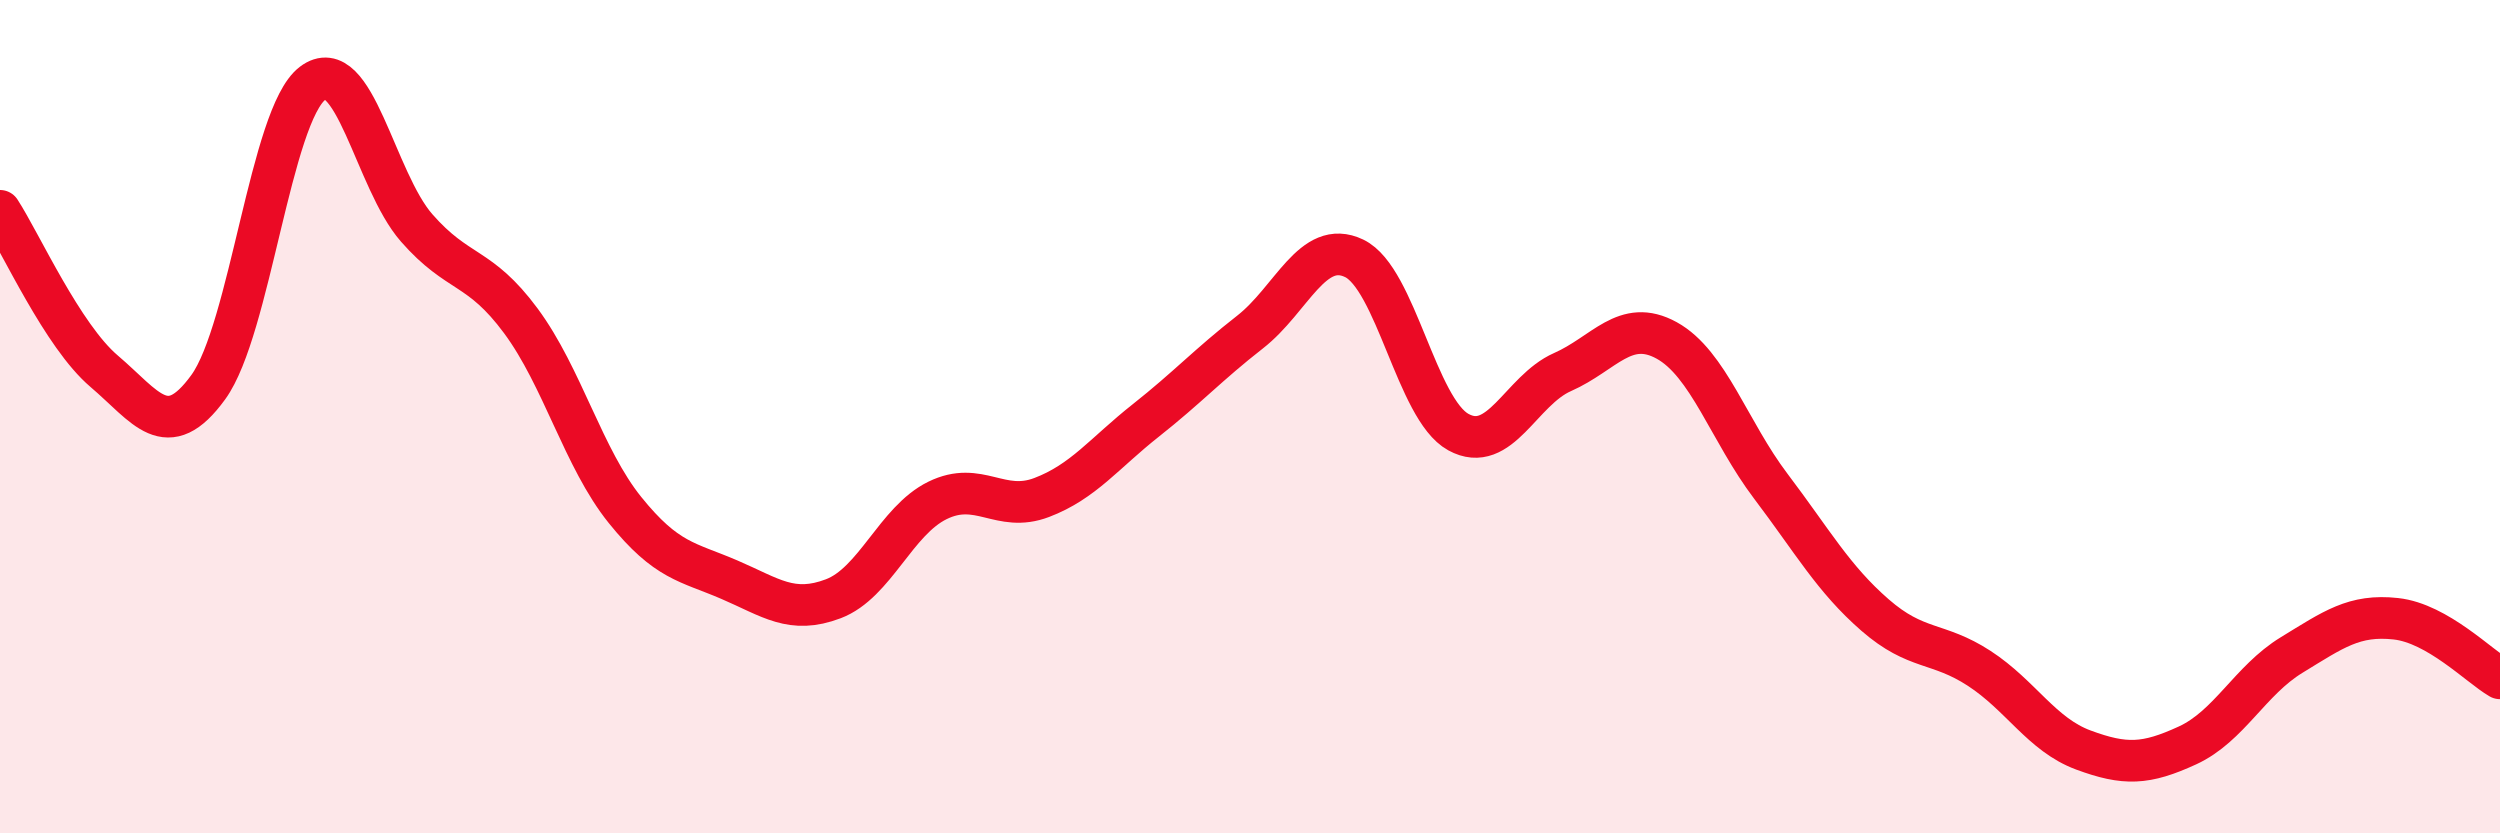
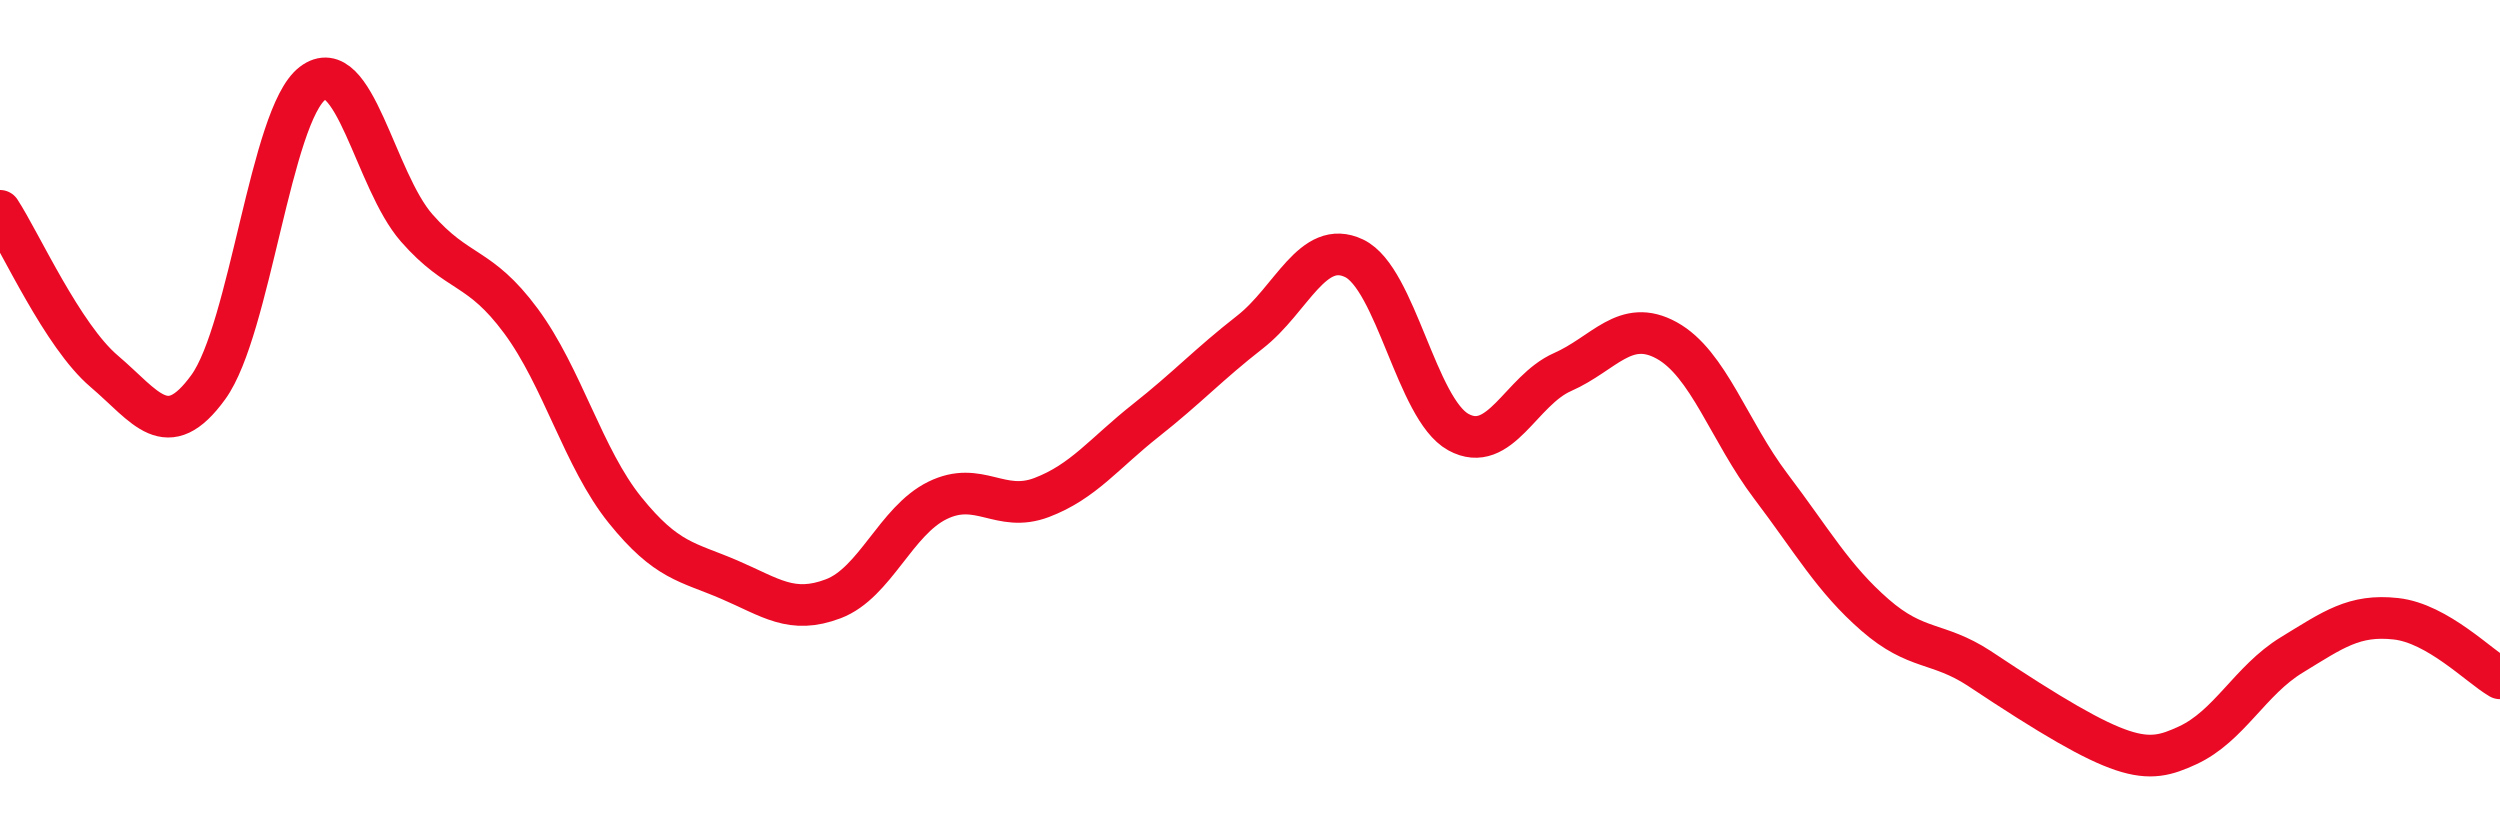
<svg xmlns="http://www.w3.org/2000/svg" width="60" height="20" viewBox="0 0 60 20">
-   <path d="M 0,5.06 C 0.5,5.83 1.5,8.06 2.5,8.91 C 3.5,9.76 4,10.67 5,9.29 C 6,7.91 6.5,2.76 7.5,2 C 8.5,1.24 9,4.33 10,5.47 C 11,6.61 11.5,6.35 12.5,7.7 C 13.5,9.05 14,11 15,12.24 C 16,13.48 16.5,13.48 17.5,13.91 C 18.5,14.34 19,14.75 20,14.37 C 21,13.99 21.5,12.5 22.5,12.01 C 23.5,11.52 24,12.32 25,11.94 C 26,11.56 26.5,10.88 27.5,10.09 C 28.5,9.3 29,8.75 30,7.97 C 31,7.19 31.5,5.72 32.5,6.2 C 33.5,6.68 34,9.82 35,10.37 C 36,10.92 36.5,9.37 37.5,8.93 C 38.5,8.49 39,7.62 40,8.17 C 41,8.72 41.5,10.35 42.5,11.67 C 43.5,12.99 44,13.89 45,14.76 C 46,15.63 46.5,15.39 47.5,16.04 C 48.5,16.69 49,17.63 50,18 C 51,18.37 51.5,18.35 52.5,17.89 C 53.5,17.43 54,16.33 55,15.72 C 56,15.11 56.5,14.74 57.5,14.85 C 58.5,14.96 59.5,15.99 60,16.28L60 20L0 20Z" fill="#EB0A25" opacity="0.1" stroke-linecap="round" stroke-linejoin="round" />
-   <path d="M 0,5.06 C 0.5,5.83 1.5,8.06 2.5,8.91 C 3.5,9.76 4,10.67 5,9.29 C 6,7.91 6.5,2.76 7.5,2 C 8.5,1.24 9,4.33 10,5.47 C 11,6.61 11.5,6.35 12.5,7.7 C 13.5,9.05 14,11 15,12.24 C 16,13.48 16.5,13.48 17.5,13.91 C 18.5,14.34 19,14.75 20,14.37 C 21,13.99 21.5,12.5 22.5,12.01 C 23.5,11.52 24,12.32 25,11.94 C 26,11.56 26.5,10.88 27.5,10.09 C 28.5,9.3 29,8.75 30,7.97 C 31,7.19 31.5,5.72 32.5,6.2 C 33.5,6.68 34,9.82 35,10.37 C 36,10.92 36.5,9.37 37.5,8.93 C 38.5,8.49 39,7.62 40,8.17 C 41,8.72 41.5,10.35 42.5,11.67 C 43.5,12.99 44,13.89 45,14.76 C 46,15.63 46.5,15.39 47.5,16.04 C 48.5,16.69 49,17.63 50,18 C 51,18.37 51.5,18.35 52.5,17.89 C 53.5,17.43 54,16.33 55,15.72 C 56,15.11 56.5,14.74 57.5,14.85 C 58.5,14.96 59.5,15.99 60,16.28" stroke="#EB0A25" stroke-width="1" fill="none" stroke-linecap="round" stroke-linejoin="round" />
+   <path d="M 0,5.06 C 0.5,5.83 1.5,8.06 2.5,8.91 C 3.5,9.76 4,10.67 5,9.29 C 6,7.91 6.5,2.76 7.5,2 C 8.5,1.24 9,4.33 10,5.47 C 11,6.61 11.5,6.35 12.5,7.7 C 13.5,9.05 14,11 15,12.24 C 16,13.48 16.5,13.48 17.5,13.91 C 18.5,14.34 19,14.75 20,14.37 C 21,13.99 21.5,12.5 22.5,12.01 C 23.5,11.52 24,12.32 25,11.94 C 26,11.56 26.5,10.88 27.5,10.09 C 28.5,9.3 29,8.75 30,7.97 C 31,7.19 31.5,5.72 32.5,6.2 C 33.5,6.68 34,9.82 35,10.37 C 36,10.92 36.5,9.37 37.5,8.93 C 38.5,8.49 39,7.62 40,8.17 C 41,8.72 41.5,10.35 42.5,11.67 C 43.5,12.99 44,13.89 45,14.76 C 46,15.63 46.5,15.39 47.5,16.04 C 51,18.37 51.5,18.35 52.5,17.89 C 53.5,17.43 54,16.33 55,15.72 C 56,15.11 56.5,14.74 57.5,14.85 C 58.5,14.96 59.5,15.99 60,16.28" stroke="#EB0A25" stroke-width="1" fill="none" stroke-linecap="round" stroke-linejoin="round" />
</svg>